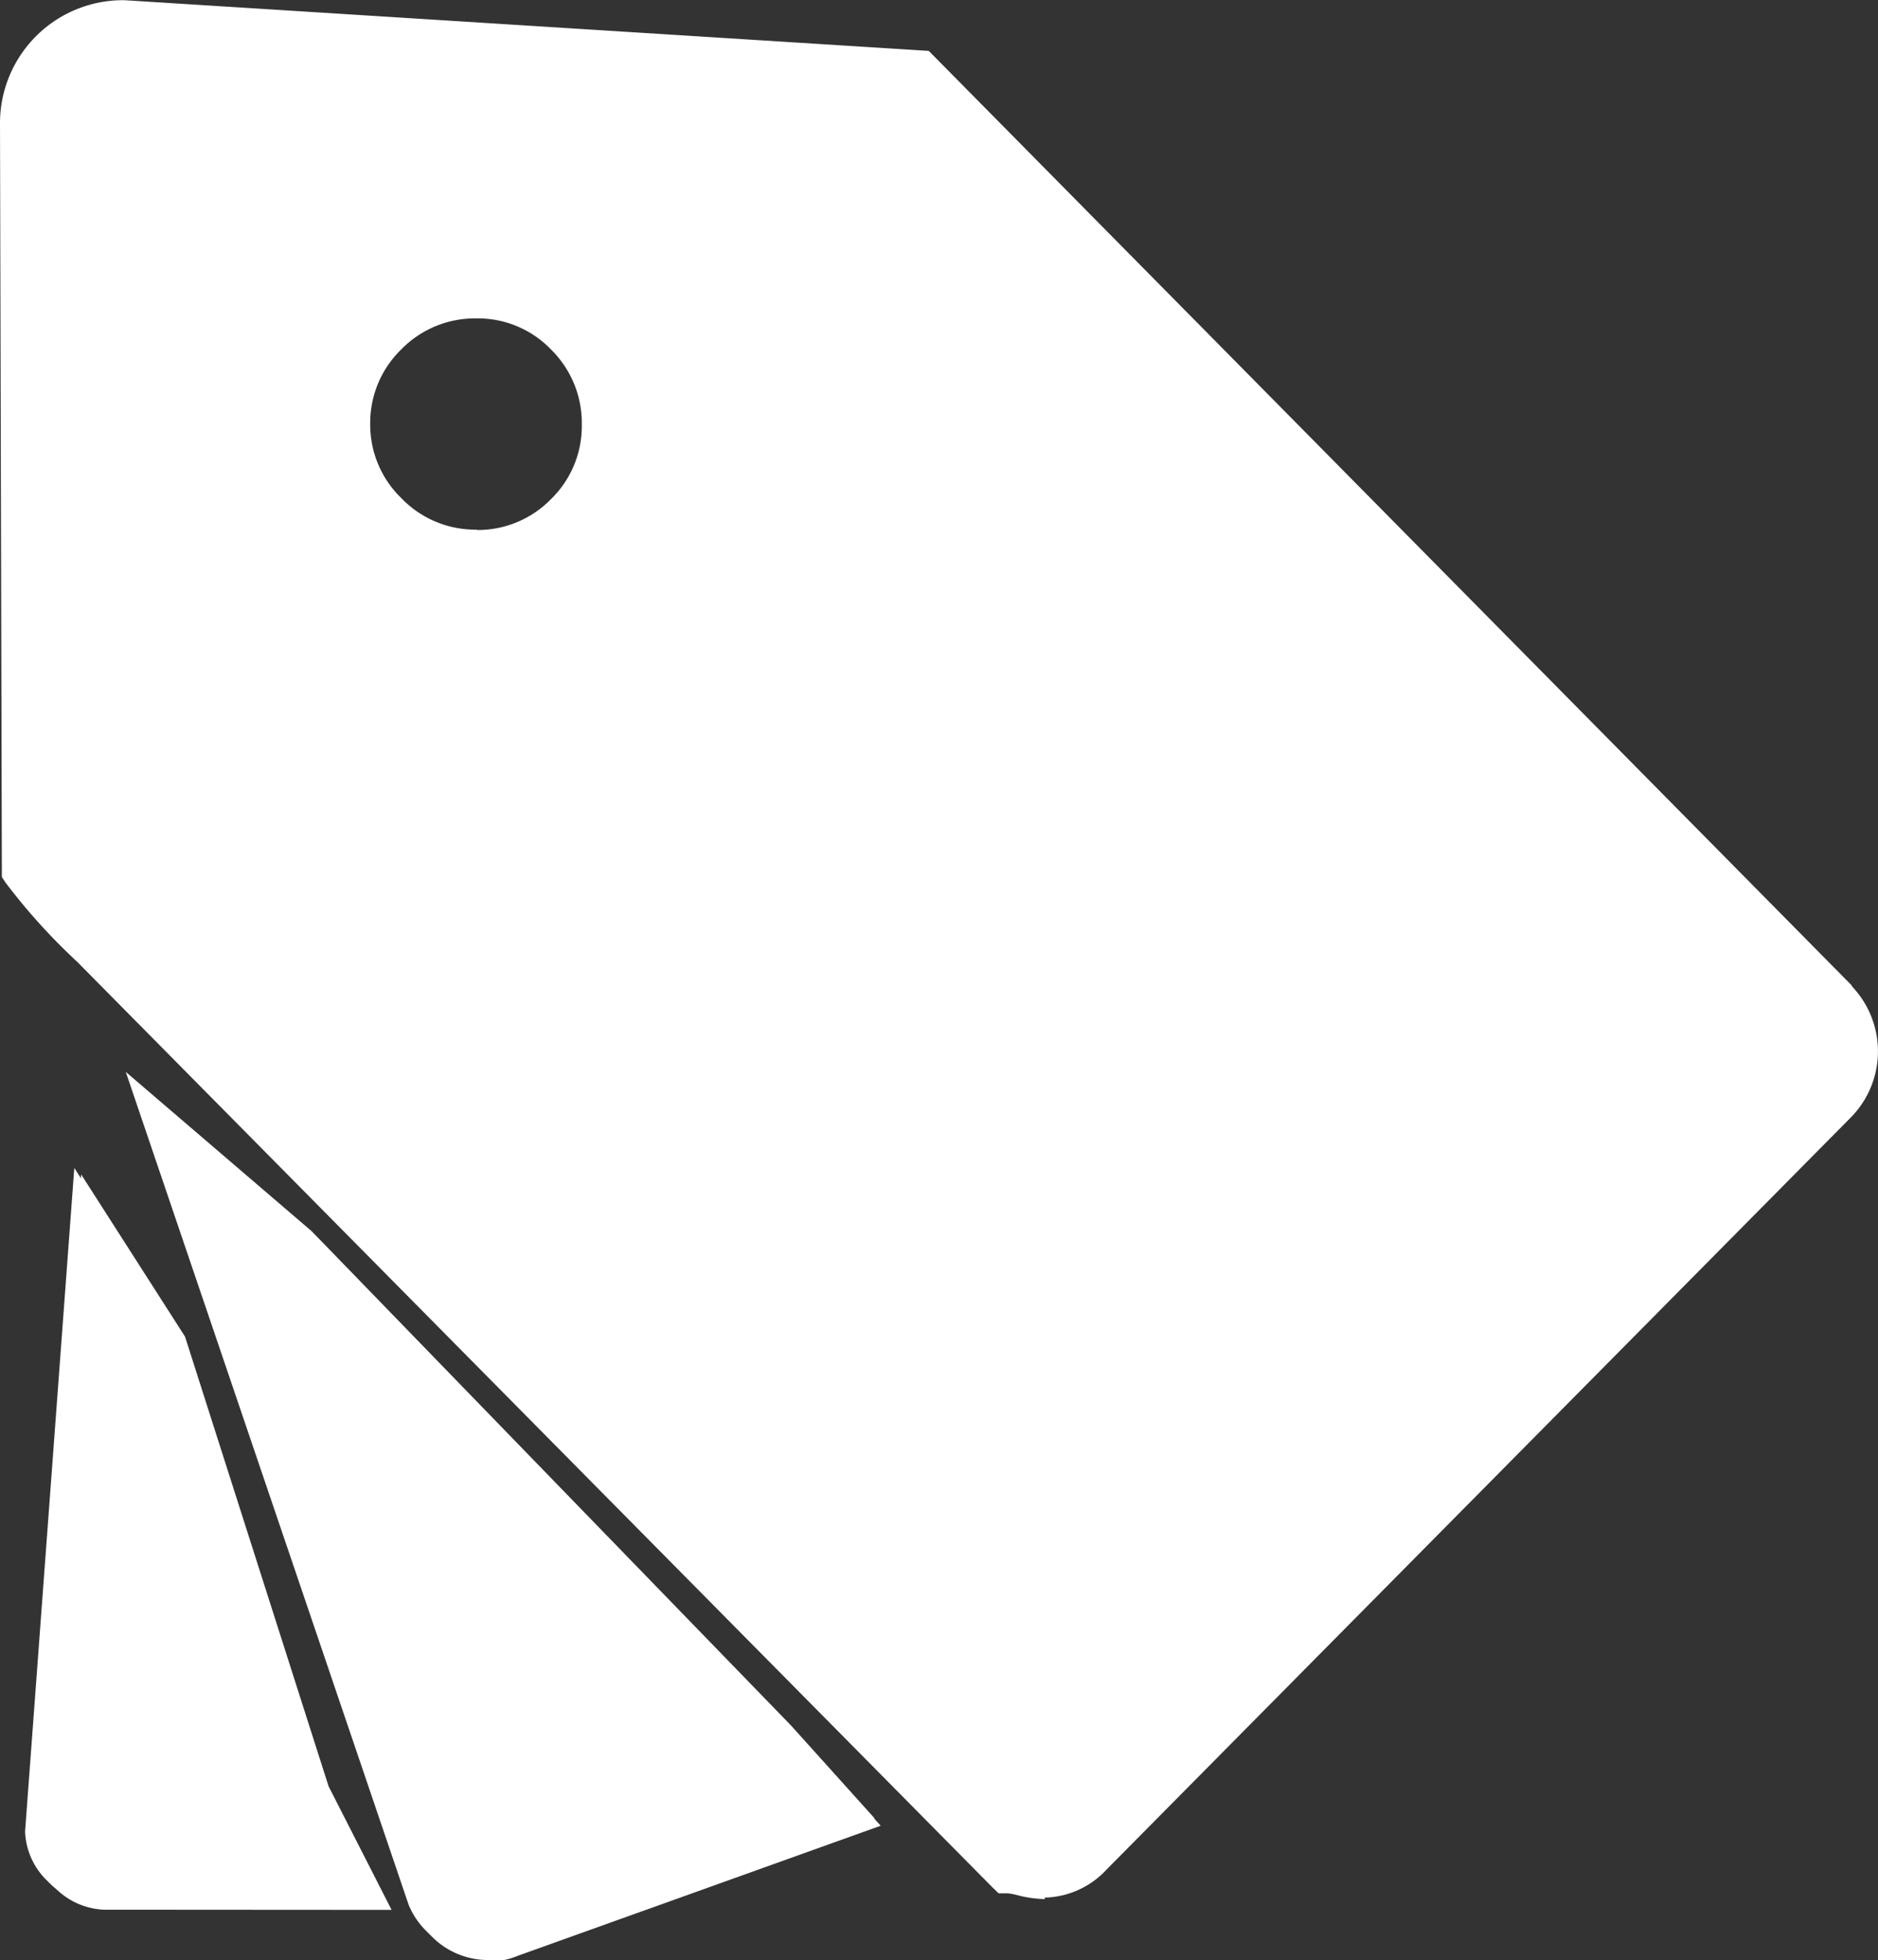
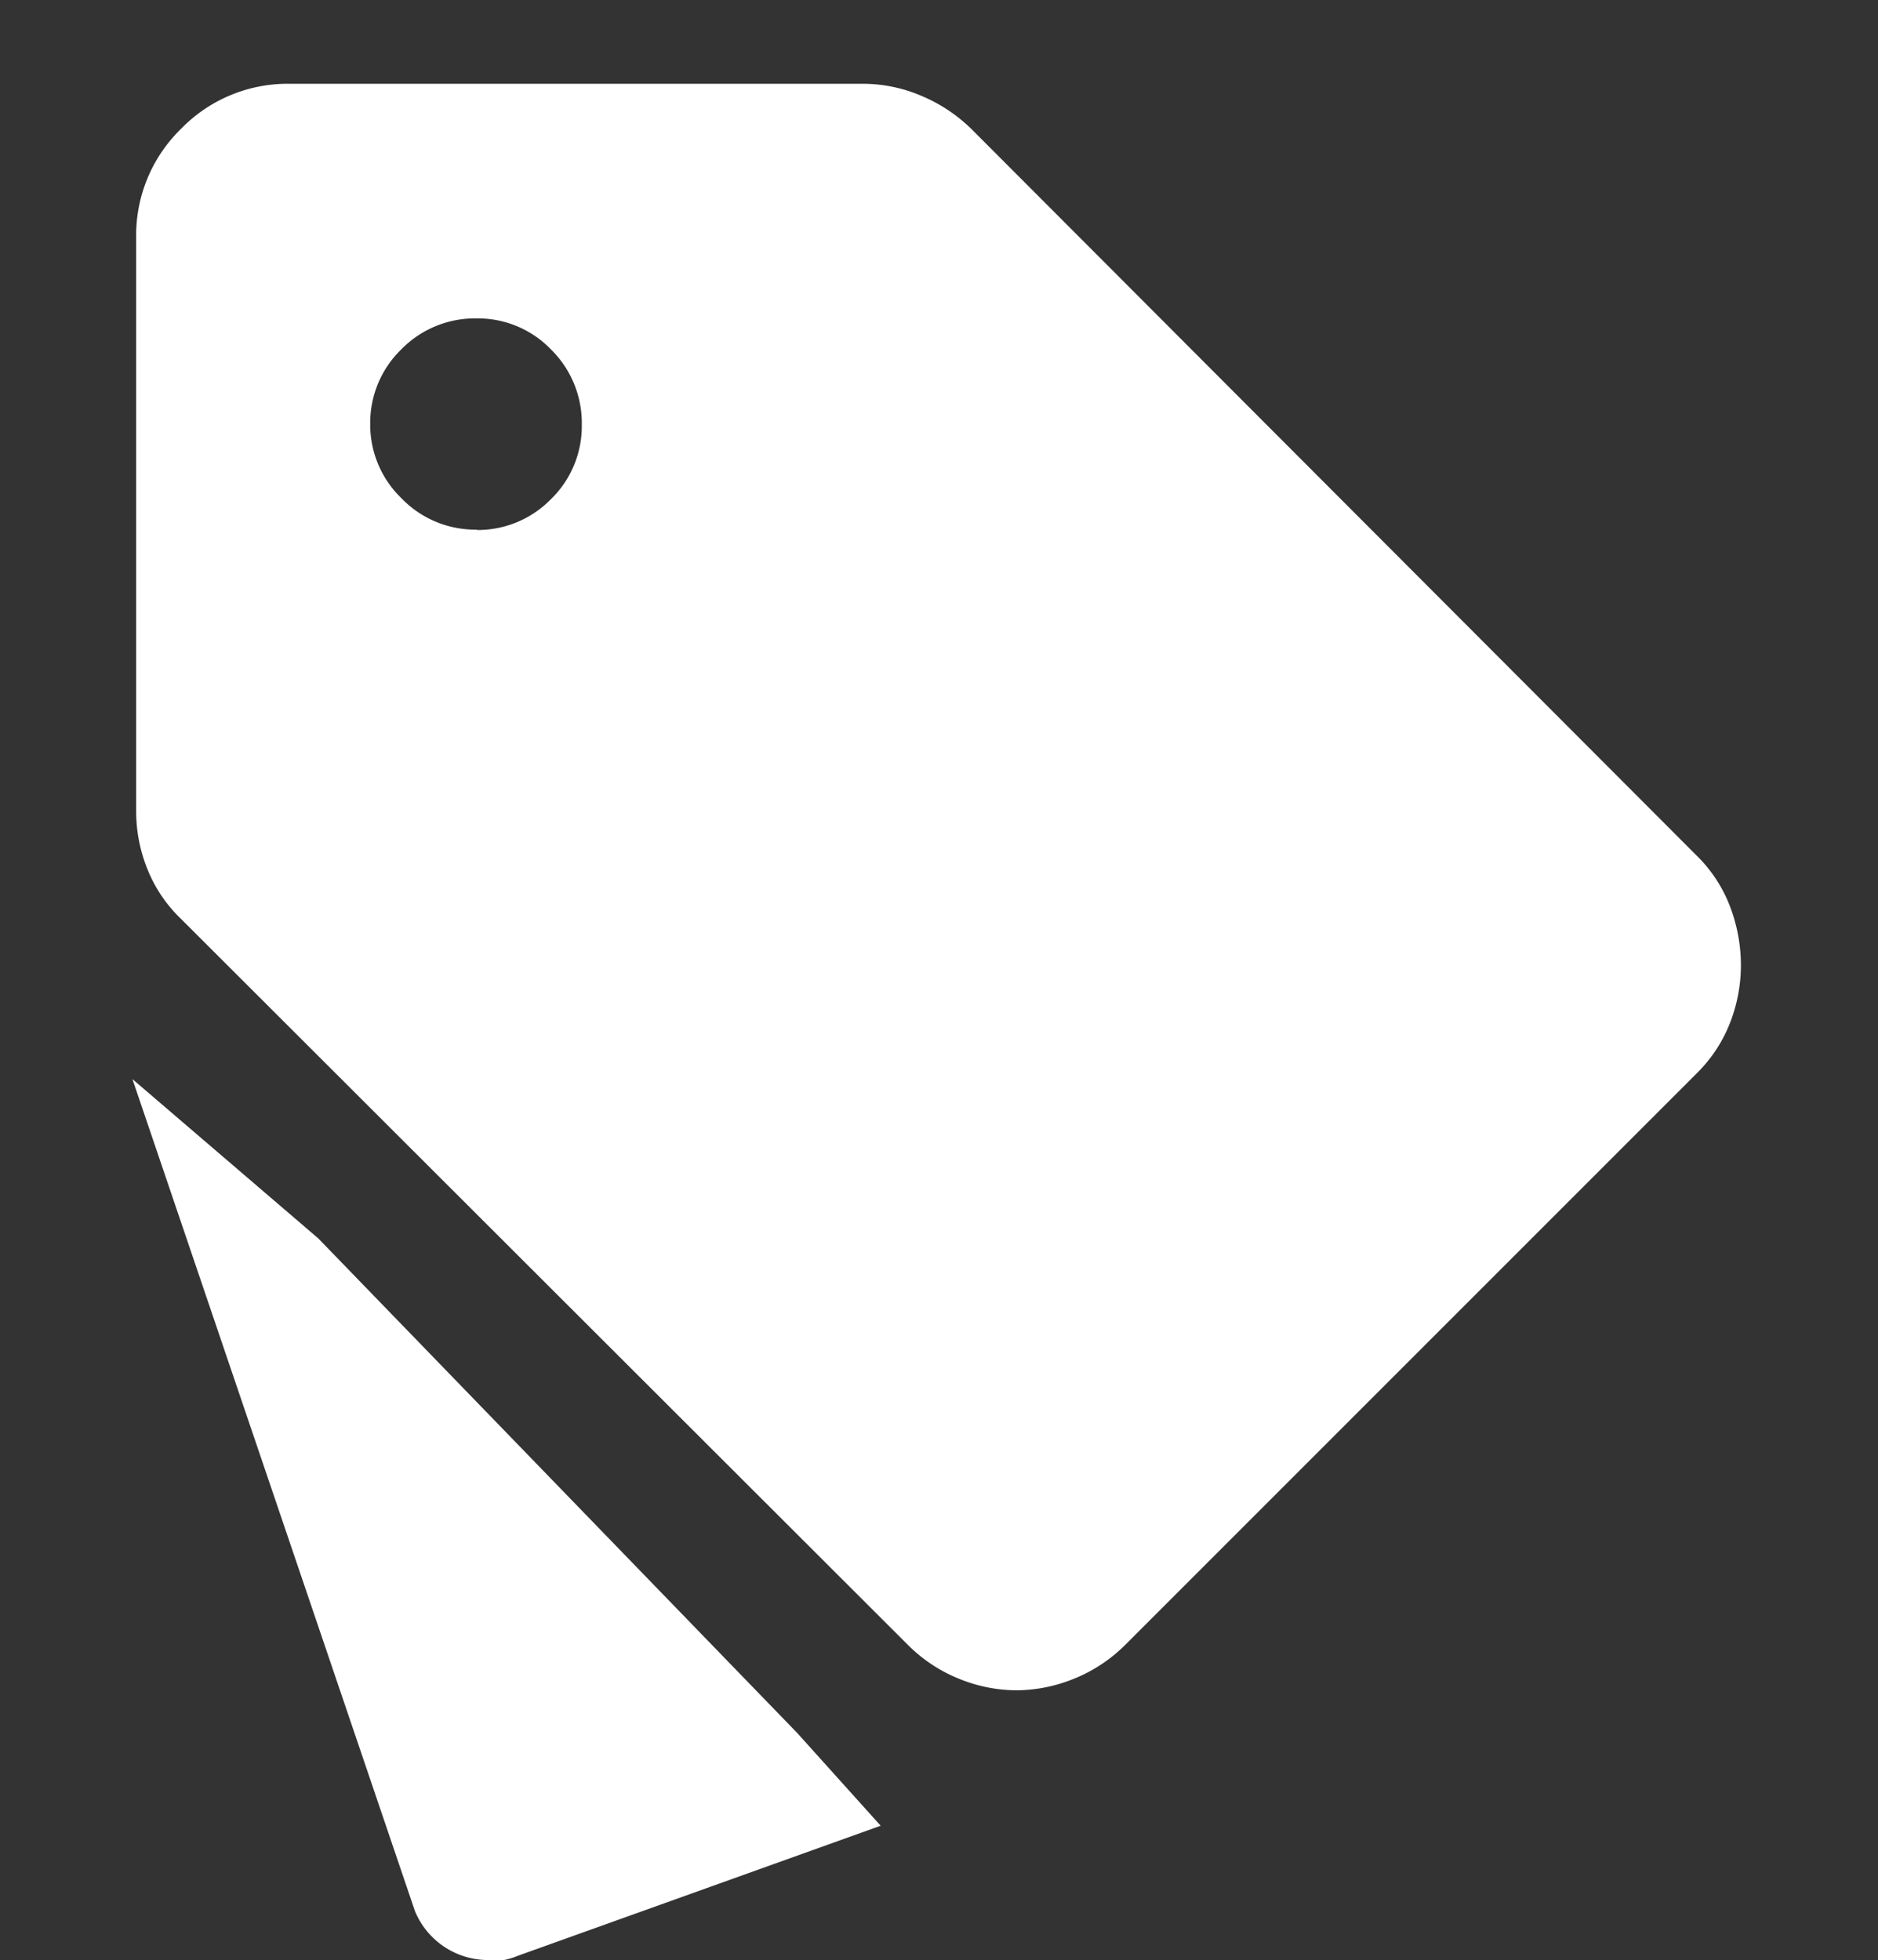
<svg xmlns="http://www.w3.org/2000/svg" width="10.11" height="10.551" viewBox="0 0 10.11 10.551">
  <rect x="0" y="0" width="10.11" height="10.551" fill="#333333" stroke="none" />
  <defs>
    <clipPath id="clip-path">
      <rect id="Rectangle_38991" data-name="Rectangle 38991" width="10.11" height="10.551" fill="#fff" />
    </clipPath>
  </defs>
  <g id="Group_116185" data-name="Group 116185" transform="translate(-999.795 -712.725)">
    <g id="Group_116179" data-name="Group 116179" transform="translate(999.795 712.725)">
      <g id="Group_115586" data-name="Group 115586" clip-path="url(#clip-path)">
-         <path id="Path_66761" data-name="Path 66761" d="M2.593,10.516a.426.426,0,0,1-.393-.263l0,0L.677,5.769l1,.857L4.258,9.287l.45.5-1.953.7a.42.42,0,0,1-.162.032m-2.067-.27a.393.393,0,0,1-.268-.122.388.388,0,0,1-.123-.269v0L.4,6.286l.559.873L1.735,9.58l.339.665Zm5.1-.027a.634.634,0,0,1-.152-.022.37.37,0,0,0-.046-.009H5.376l-.036-.035L.415,5.176a3.274,3.274,0,0,1-.386-.427L.01,4.72,0,.66A.662.662,0,0,1,.661,0H.669L5,.273,9.965,5.3l.008.012a.507.507,0,0,1-.007.7l-4.008,4.05a.469.469,0,0,1-.335.152M1,4.469a.544.544,0,0,0,.043.058l4.31,4.351a.172.172,0,0,0,.245,0L8.716,5.727a.18.18,0,0,0,0-.251L4.426,1.137,1.274.964a.3.3,0,0,0-.3.3Z" transform="translate(0 0.001)" fill="#fff" />
-         <path id="Path_66762" data-name="Path 66762" d="M7.021,252.394a.392.392,0,0,1-.268-.122A.388.388,0,0,1,6.63,252v0l.268-3.564.559.873.773,2.421.339.665Z" transform="translate(-6.461 -242.114)" fill="#fff" />
        <path id="Path_66763" data-name="Path 66763" d="M29.827,232.855a.426.426,0,0,1-.393-.263l0,0-1.521-4.479,1,.857,2.578,2.662.45.5-1.953.7a.421.421,0,0,1-.162.032Z" transform="translate(-27.2 -222.304)" fill="#fff" />
      </g>
    </g>
    <path id="sell_24dp_000000_FILL1_wght300_GRAD0_opsz24" d="M108.4-854.674l-3.075,3.075a.828.828,0,0,1-.279.185.833.833,0,0,1-.309.062.827.827,0,0,1-.309-.062.823.823,0,0,1-.278-.185l-3.912-3.907a.761.761,0,0,1-.178-.263.831.831,0,0,1-.062-.318v-3.086a.8.8,0,0,1,.241-.584.8.8,0,0,1,.586-.243h3.086a.8.8,0,0,1,.319.067.855.855,0,0,1,.268.18l3.9,3.907a.764.764,0,0,1,.182.279.891.891,0,0,1,.057.311.856.856,0,0,1-.057.307A.779.779,0,0,1,108.4-854.674Zm-6.569-2.924a.551.551,0,0,0,.4-.166.548.548,0,0,0,.166-.4.555.555,0,0,0-.166-.406.546.546,0,0,0-.4-.167.554.554,0,0,0-.406.167.551.551,0,0,0-.167.4.55.55,0,0,0,.167.4A.552.552,0,0,0,101.832-857.6Z" transform="translate(900.53 1573.176)" fill="#fff" />
  </g>
</svg>